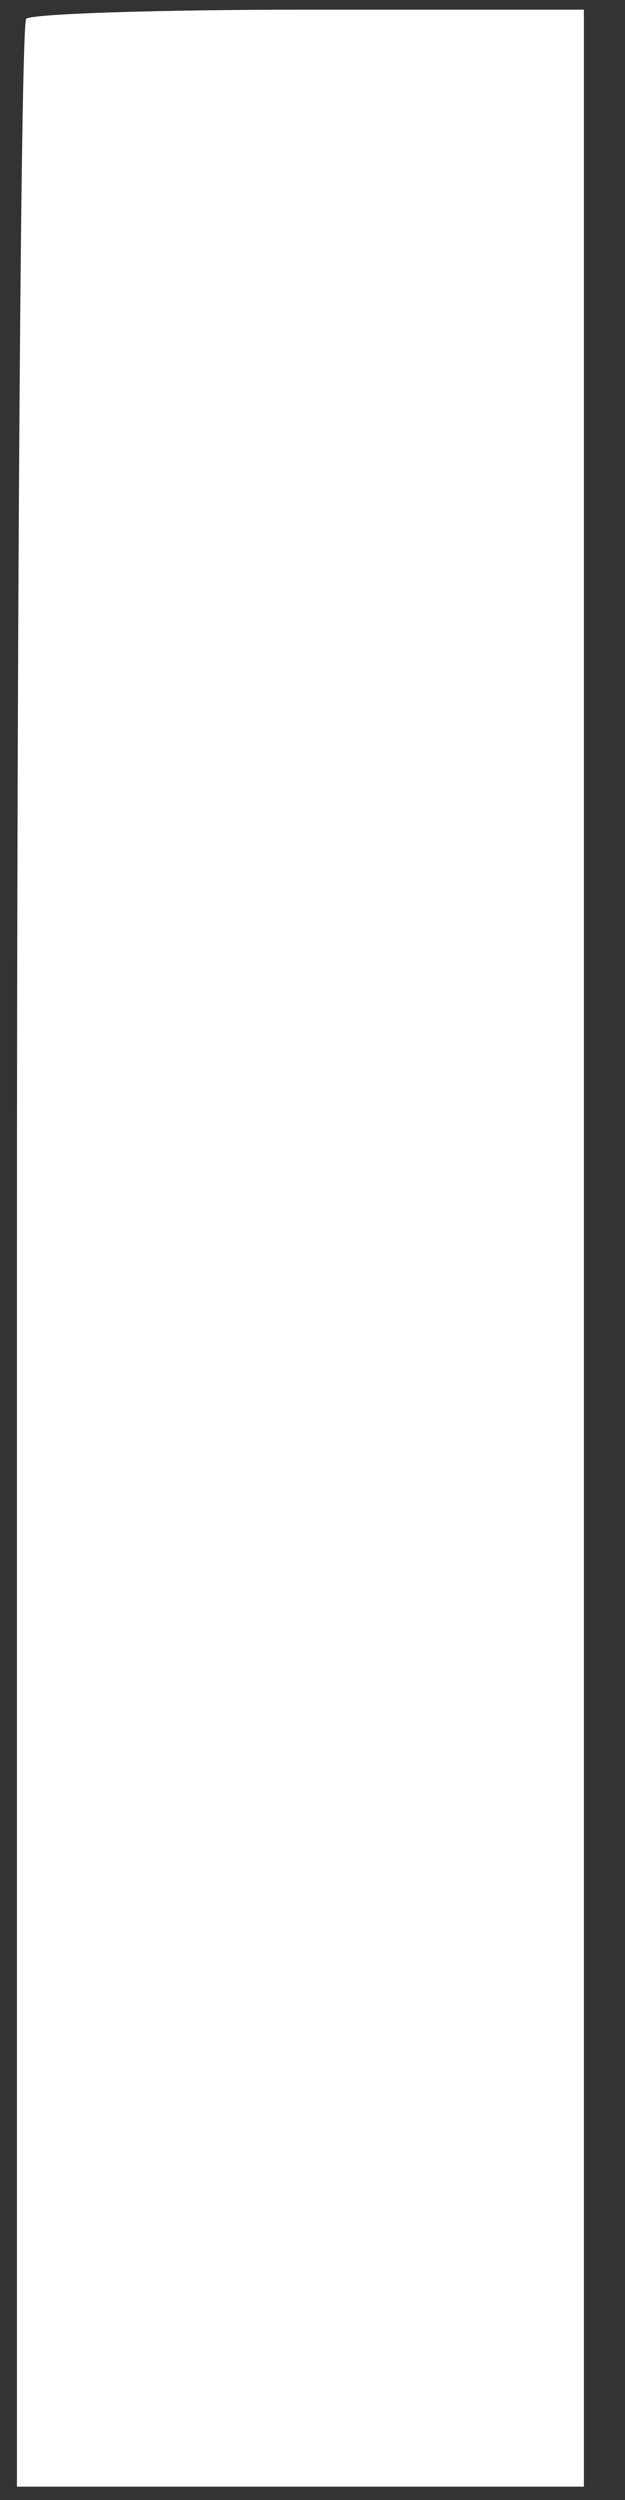
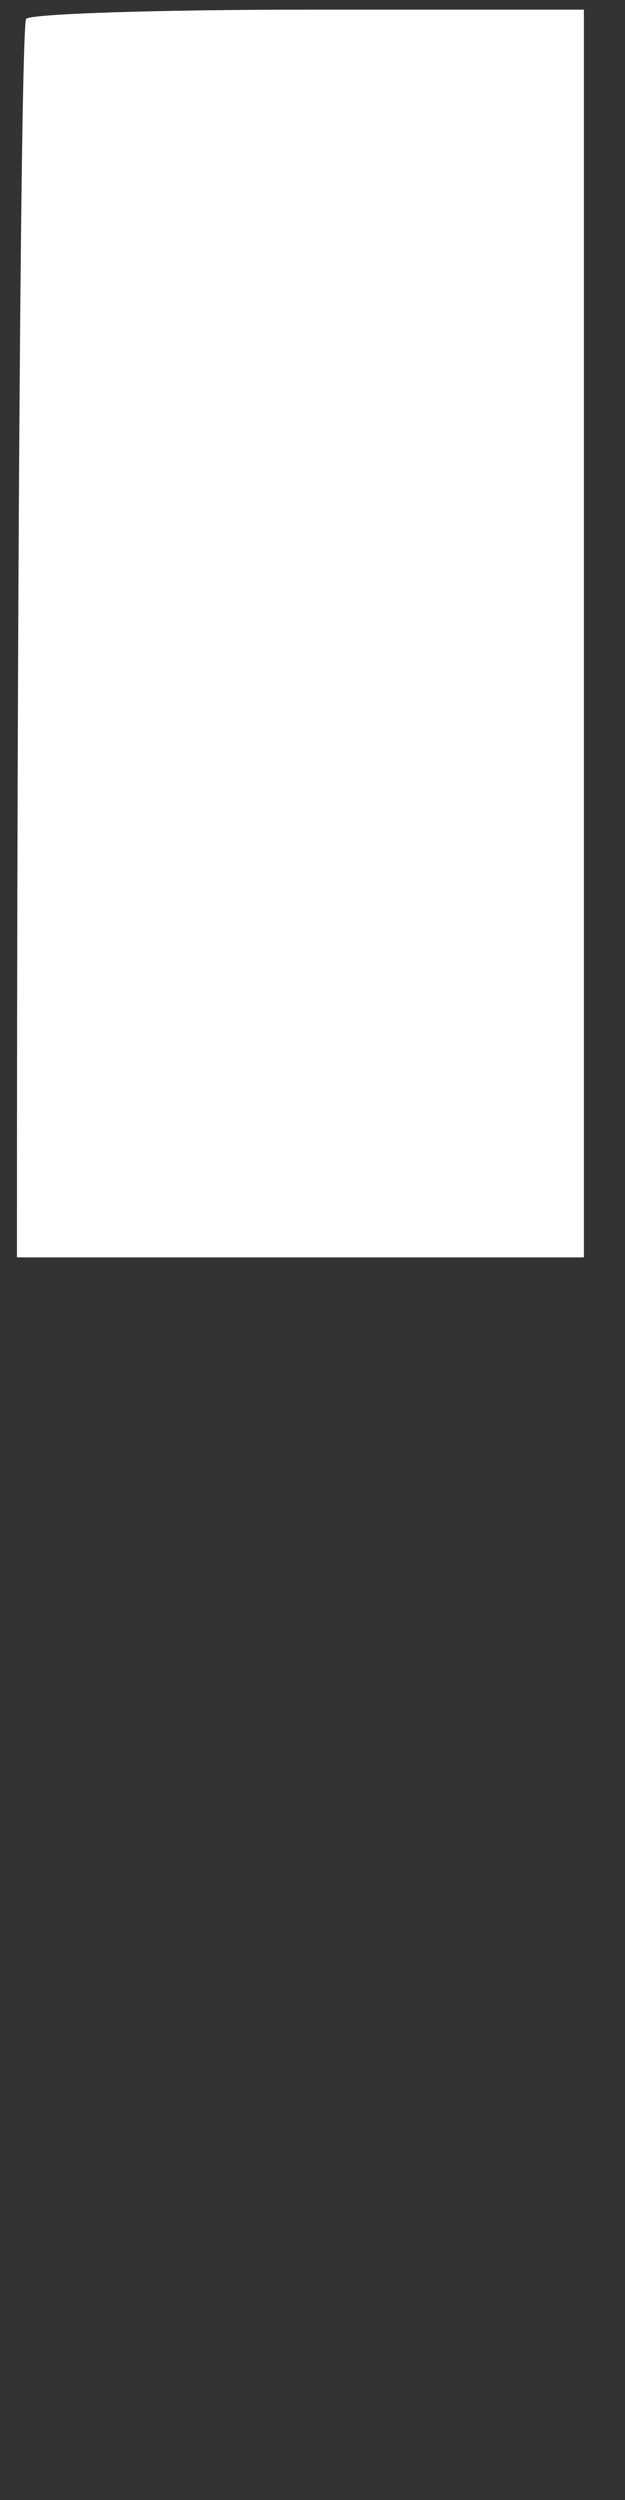
<svg xmlns="http://www.w3.org/2000/svg" width="9" height="36" viewBox="0 0 9 36" fill="none">
  <rect x="0" y="0" width="9" height="36" fill="#333333" stroke="none" />
-   <path fill-rule="evenodd" clip-rule="evenodd" d="M0.377 0.271C0.304 0.343 0.244 8.369 0.244 18.106V35.808H4.326H8.408V17.974V0.139H4.459C2.287 0.139 0.45 0.198 0.377 0.271Z" fill="white" />
+   <path fill-rule="evenodd" clip-rule="evenodd" d="M0.377 0.271C0.304 0.343 0.244 8.369 0.244 18.106H4.326H8.408V17.974V0.139H4.459C2.287 0.139 0.45 0.198 0.377 0.271Z" fill="white" />
</svg>